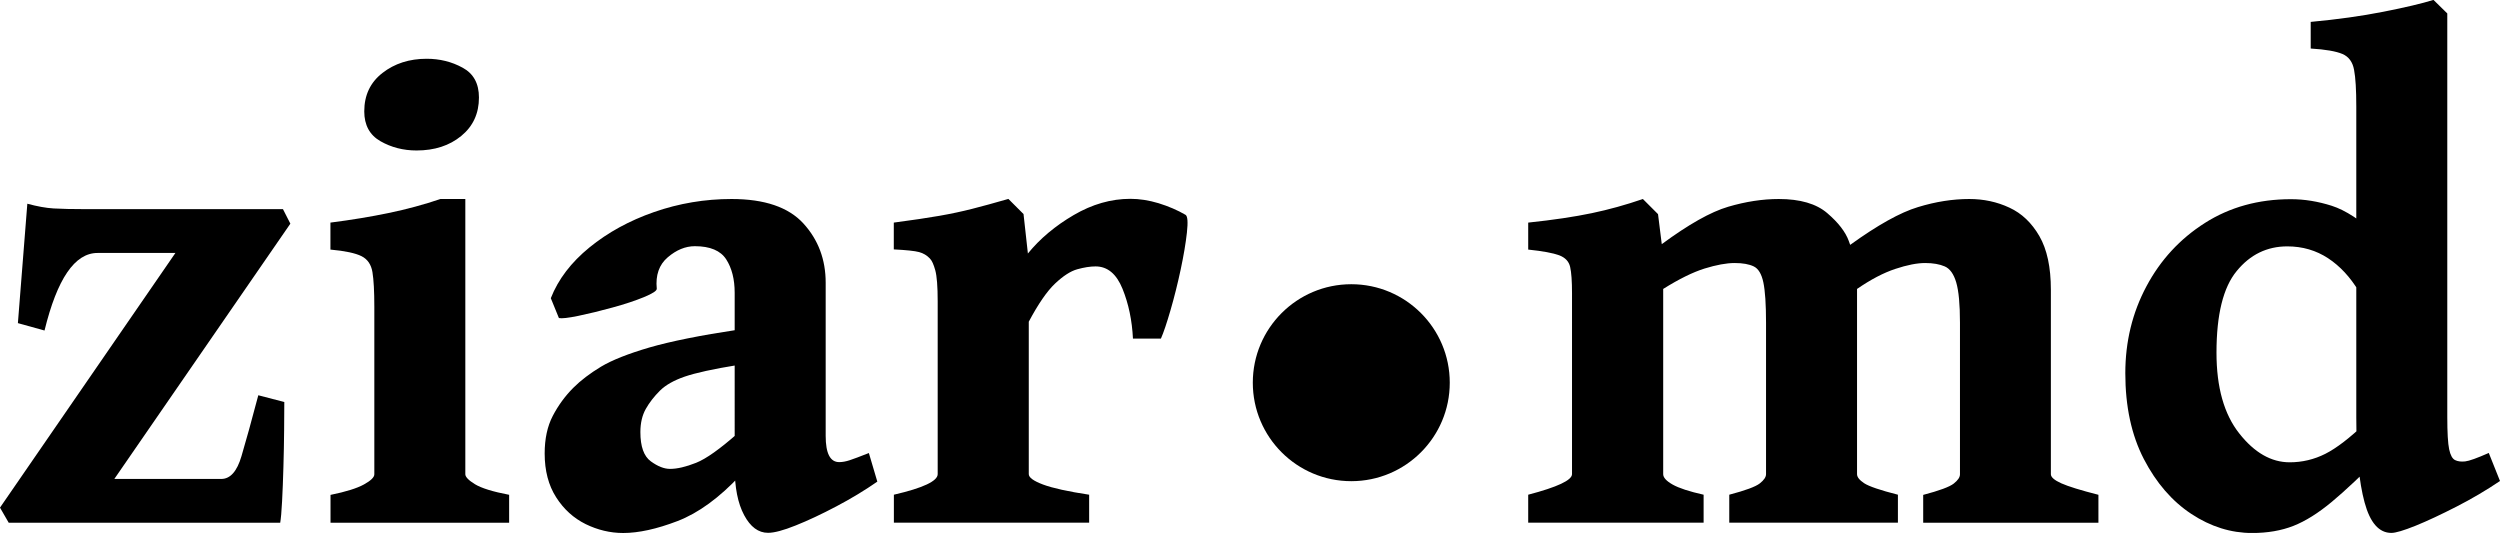
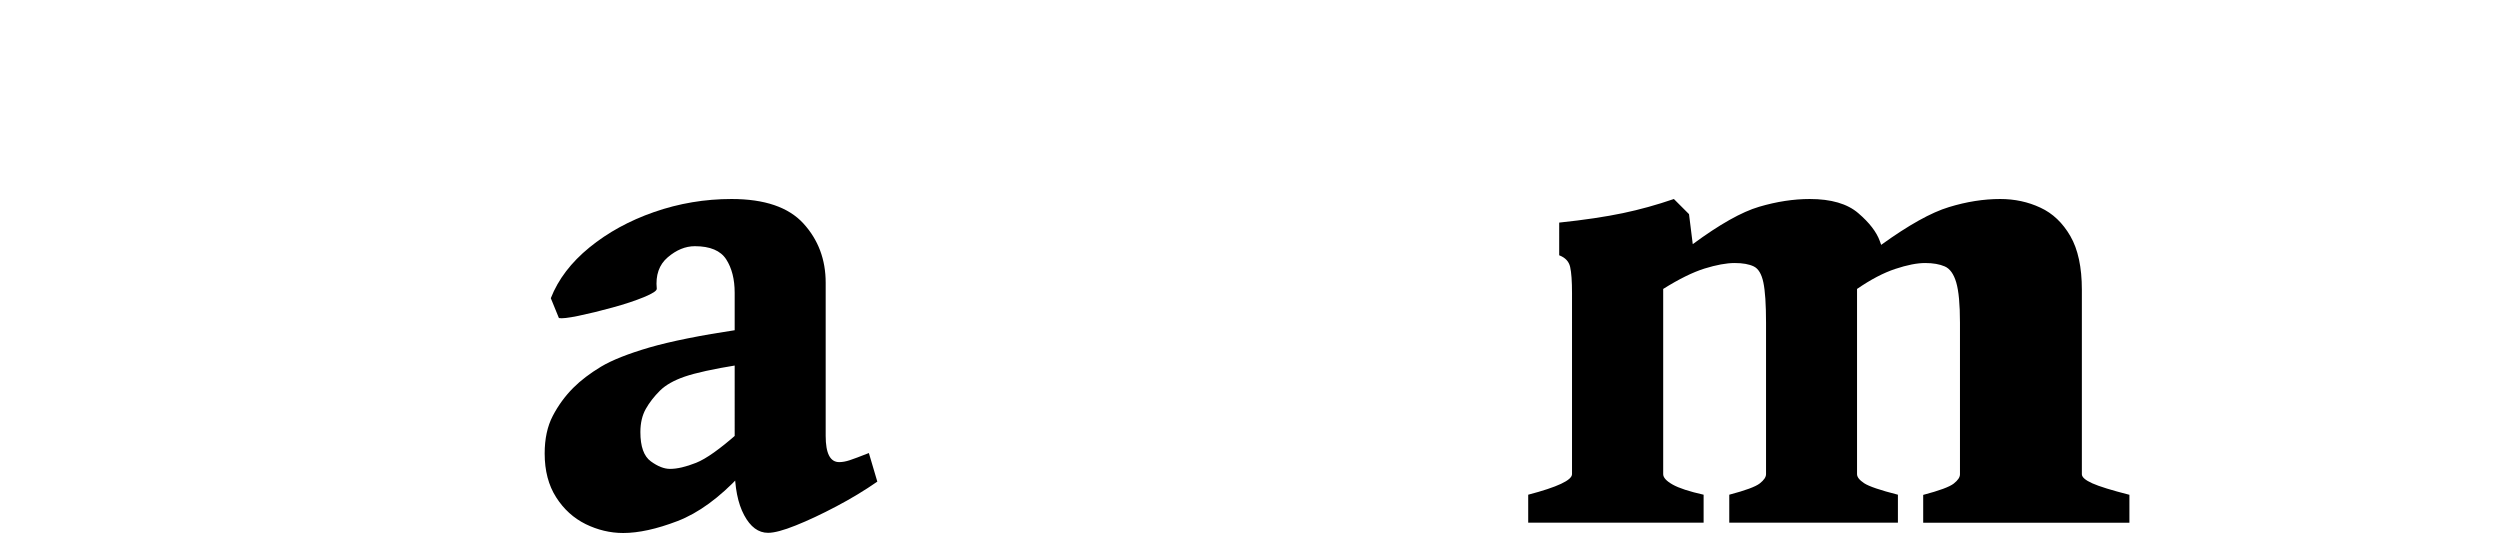
<svg xmlns="http://www.w3.org/2000/svg" version="1.1" id="Isolation_Mode" x="0px" y="0px" viewBox="0 0 280.77 59.85" style="enable-background:new 0 0 280.77 59.85;" xml:space="preserve" width="280.77" height="59.85">
  <style type="text/css">
	.st0{fill-rule:evenodd;clip-rule:evenodd;}
</style>
  <g>
    <g>
      <circle class="st0" cx="2998.12" cy="-1953.19" r="60.65" />
    </g>
  </g>
  <g>
    <g>
      <g>
-         <path d="M31.93,45.15c0,0.78-0.01,1.84-0.02,3.16c-0.01,1.33-0.04,2.7-0.08,4.13c-0.04,1.43-0.09,2.72-0.15,3.86     c-0.06,1.15-0.13,1.95-0.21,2.41H0.98L0,57.01l19.7-28.6h-8.75c-2.55,0-4.53,2.9-5.95,8.71l-2.99-0.83l1.06-13.41     c1.11,0.3,2.1,0.48,2.95,0.53c0.86,0.05,2.1,0.08,3.71,0.08h22.05l0.83,1.63L12.84,53.79h12.01c1.01,0,1.77-0.85,2.27-2.56     c0.5-1.7,1.14-3.98,1.89-6.84L31.93,45.15z" />
-       </g>
+         </g>
      <g>
-         <path d="M37.12,58.72v-3.14c1.72-0.35,2.97-0.74,3.75-1.17c0.78-0.43,1.17-0.81,1.17-1.14V34.47c0-1.74-0.07-3.04-0.21-3.9     c-0.14-0.86-0.55-1.46-1.23-1.8c-0.68-0.34-1.84-0.59-3.49-0.74V25c2.35-0.3,4.53-0.66,6.55-1.08c2.02-0.42,3.95-0.94,5.8-1.57     h2.8v30.91c0,0.3,0.36,0.68,1.08,1.12c0.72,0.44,2,0.84,3.84,1.19v3.14H37.12z M53.79,10.95c0,1.79-0.66,3.23-1.99,4.32     c-1.33,1.09-3,1.63-5.02,1.63c-1.49,0-2.84-0.35-4.05-1.04c-1.21-0.69-1.82-1.81-1.82-3.35c0-1.82,0.68-3.26,2.05-4.32     c1.36-1.06,3.02-1.59,4.96-1.59c1.46,0,2.81,0.33,4.03,1C53.18,8.26,53.79,9.38,53.79,10.95z" />
-       </g>
+         </g>
      <g>
        <path d="M82.88,40.99c-2.78,0.45-4.77,0.89-5.99,1.31c-1.21,0.42-2.13,0.94-2.77,1.57c-0.66,0.66-1.19,1.34-1.59,2.05     c-0.4,0.71-0.61,1.58-0.61,2.61c0,1.62,0.39,2.71,1.17,3.28c0.78,0.57,1.5,0.85,2.16,0.85c0.81,0,1.78-0.23,2.92-0.68     c1.14-0.45,2.7-1.57,4.7-3.33l0.3,4.7c-2.37,2.55-4.74,4.27-7.08,5.17c-2.35,0.9-4.38,1.34-6.1,1.34c-1.46,0-2.87-0.34-4.22-1     c-1.35-0.67-2.46-1.67-3.31-3.01c-0.86-1.34-1.29-2.98-1.29-4.92c0-1.64,0.3-3.05,0.91-4.22c0.61-1.17,1.38-2.23,2.31-3.16     c0.83-0.83,1.87-1.62,3.11-2.37c1.24-0.74,3.06-1.46,5.45-2.16c2.4-0.69,5.71-1.36,9.92-1.99V40.99z M98.53,54.09     c-1.41,0.98-2.95,1.91-4.6,2.78c-1.65,0.87-3.18,1.59-4.56,2.14c-1.39,0.56-2.42,0.83-3.11,0.83c-1.09,0-1.98-0.66-2.69-1.99     c-0.71-1.33-1.06-3.11-1.06-5.36V32.88c0-1.52-0.32-2.77-0.95-3.75c-0.63-0.98-1.81-1.48-3.52-1.48c-1.06,0-2.08,0.42-3.05,1.25     c-0.97,0.83-1.38,2.01-1.23,3.52c0.02,0.23-0.45,0.54-1.44,0.95c-0.98,0.4-2.17,0.8-3.54,1.17c-1.38,0.38-2.65,0.69-3.81,0.93     c-1.16,0.24-1.89,0.32-2.2,0.25l-0.91-2.23c0.83-2.12,2.28-4.02,4.34-5.7c2.06-1.68,4.48-3.01,7.27-3.98     c2.79-0.97,5.69-1.46,8.69-1.46c3.71,0,6.4,0.92,8.07,2.75c1.67,1.83,2.5,4.05,2.5,6.65v17.2c0,1.97,0.5,2.95,1.52,2.95     c0.35,0,0.74-0.07,1.17-0.21c0.43-0.14,1.15-0.41,2.16-0.81L98.53,54.09z" />
      </g>
      <g>
-         <path d="M133.15,24.13c0.23,0.15,0.28,0.81,0.15,1.99c-0.13,1.17-0.36,2.56-0.7,4.15c-0.34,1.59-0.72,3.11-1.14,4.56     c-0.42,1.45-0.78,2.52-1.08,3.2h-3.14c-0.1-2.05-0.49-3.91-1.17-5.59c-0.68-1.68-1.69-2.52-3.03-2.52     c-0.61,0-1.29,0.11-2.05,0.32c-0.76,0.21-1.59,0.75-2.5,1.61c-0.91,0.86-1.89,2.29-2.95,4.28v17.12c0,0.38,0.54,0.77,1.61,1.17     c1.07,0.4,2.8,0.78,5.17,1.14v3.14h-21.93v-3.14c3.28-0.76,4.92-1.53,4.92-2.31v-19.4c0-1.67-0.09-2.83-0.27-3.49     c-0.18-0.66-0.38-1.1-0.61-1.33c-0.33-0.35-0.73-0.59-1.21-0.72c-0.48-0.13-1.43-0.23-2.84-0.3V25c2.1-0.28,3.8-0.53,5.11-0.76     c1.31-0.23,2.54-0.49,3.67-0.78c1.14-0.29,2.5-0.66,4.09-1.12l1.7,1.7l0.49,4.43c1.36-1.67,3.08-3.11,5.15-4.32     c2.07-1.21,4.19-1.82,6.36-1.82c1.01,0,2.06,0.16,3.16,0.49C131.24,23.17,132.24,23.6,133.15,24.13z" />
-       </g>
+         </g>
    </g>
    <g>
      <g>
-         <path d="M215.99,58.72v-3.14c1.82-0.48,2.96-0.9,3.43-1.27c0.47-0.37,0.7-0.71,0.7-1.04V36.25c0-2.07-0.14-3.58-0.42-4.53     c-0.28-0.95-0.71-1.55-1.29-1.8c-0.58-0.25-1.31-0.38-2.2-0.38c-0.91,0-2.03,0.22-3.35,0.66c-1.33,0.44-2.76,1.19-4.3,2.25v20.8     c0,0.33,0.27,0.67,0.8,1.02c0.53,0.35,1.79,0.78,3.79,1.29v3.14h-18.94v-3.14c1.82-0.48,2.96-0.9,3.43-1.27     c0.47-0.37,0.7-0.71,0.7-1.04V36.25c0-2.07-0.1-3.58-0.3-4.53c-0.2-0.95-0.56-1.55-1.08-1.8c-0.52-0.25-1.23-0.38-2.14-0.38     c-0.93,0-2.06,0.21-3.39,0.62c-1.33,0.42-2.87,1.18-4.64,2.29v20.8c0,0.38,0.35,0.77,1.06,1.17c0.71,0.4,1.87,0.78,3.48,1.14     v3.14h-19.7v-3.14c3.28-0.86,4.92-1.63,4.92-2.31V32.92c0-1.34-0.07-2.32-0.21-2.94c-0.14-0.62-0.55-1.05-1.23-1.31     c-0.68-0.25-1.84-0.47-3.48-0.64V25c2.85-0.3,5.23-0.66,7.14-1.06c1.91-0.4,3.82-0.93,5.74-1.59l1.7,1.7l0.42,3.37     c3.01-2.22,5.49-3.62,7.46-4.2c1.97-0.58,3.86-0.87,5.68-0.87c2.4,0,4.22,0.53,5.45,1.59c1.24,1.06,2.05,2.11,2.42,3.14     l0.15,0.42c3.08-2.22,5.62-3.64,7.61-4.24c1.99-0.61,3.91-0.91,5.76-0.91c1.62,0,3.12,0.32,4.51,0.97     c1.39,0.64,2.51,1.71,3.37,3.2c0.86,1.49,1.29,3.5,1.29,6.02v20.72c0,0.33,0.39,0.67,1.17,1.02c0.78,0.35,2.17,0.78,4.17,1.29     v3.14H215.99z" />
+         <path d="M215.99,58.72v-3.14c1.82-0.48,2.96-0.9,3.43-1.27c0.47-0.37,0.7-0.71,0.7-1.04V36.25c0-2.07-0.14-3.58-0.42-4.53     c-0.28-0.95-0.71-1.55-1.29-1.8c-0.58-0.25-1.31-0.38-2.2-0.38c-0.91,0-2.03,0.22-3.35,0.66c-1.33,0.44-2.76,1.19-4.3,2.25v20.8     c0,0.33,0.27,0.67,0.8,1.02c0.53,0.35,1.79,0.78,3.79,1.29v3.14h-18.94v-3.14c1.82-0.48,2.96-0.9,3.43-1.27     c0.47-0.37,0.7-0.71,0.7-1.04V36.25c0-2.07-0.1-3.58-0.3-4.53c-0.2-0.95-0.56-1.55-1.08-1.8c-0.52-0.25-1.23-0.38-2.14-0.38     c-0.93,0-2.06,0.21-3.39,0.62c-1.33,0.42-2.87,1.18-4.64,2.29v20.8c0,0.38,0.35,0.77,1.06,1.17c0.71,0.4,1.87,0.78,3.48,1.14     v3.14h-19.7v-3.14c3.28-0.86,4.92-1.63,4.92-2.31V32.92c0-1.34-0.07-2.32-0.21-2.94c-0.14-0.62-0.55-1.05-1.23-1.31     V25c2.85-0.3,5.23-0.66,7.14-1.06c1.91-0.4,3.82-0.93,5.74-1.59l1.7,1.7l0.42,3.37     c3.01-2.22,5.49-3.62,7.46-4.2c1.97-0.58,3.86-0.87,5.68-0.87c2.4,0,4.22,0.53,5.45,1.59c1.24,1.06,2.05,2.11,2.42,3.14     l0.15,0.42c3.08-2.22,5.62-3.64,7.61-4.24c1.99-0.61,3.91-0.91,5.76-0.91c1.62,0,3.12,0.32,4.51,0.97     c1.39,0.64,2.51,1.71,3.37,3.2c0.86,1.49,1.29,3.5,1.29,6.02v20.72c0,0.33,0.39,0.67,1.17,1.02c0.78,0.35,2.17,0.78,4.17,1.29     v3.14H215.99z" />
      </g>
      <g>
-         <path d="M267.44,51.14c-2.2,2.22-4.05,3.97-5.57,5.23c-1.52,1.26-2.95,2.16-4.3,2.69c-1.35,0.53-2.9,0.8-4.64,0.8     c-2.37,0-4.65-0.71-6.82-2.14c-2.17-1.43-3.95-3.49-5.34-6.17c-1.39-2.69-2.08-5.9-2.08-9.64c0-3.54,0.79-6.79,2.37-9.75     c1.58-2.97,3.77-5.34,6.57-7.12c2.8-1.78,6.02-2.67,9.66-2.67c1.52,0,3.04,0.25,4.58,0.74c1.54,0.49,3.3,1.64,5.27,3.43     c0,1.52-0.17,2.8-0.51,3.84c-0.34,1.05-0.92,1.82-1.72,2.33c-0.96-1.59-2.11-2.83-3.45-3.71c-1.34-0.88-2.87-1.33-4.58-1.33     c-2.27,0-4.17,0.92-5.68,2.77c-1.52,1.84-2.27,4.9-2.27,9.17c0,3.89,0.85,6.91,2.56,9.07c1.7,2.16,3.59,3.24,5.66,3.24     c1.41,0,2.75-0.32,4-0.95c1.25-0.63,2.76-1.79,4.53-3.48c0.23,0.1,0.47,0.43,0.72,0.98c0.25,0.56,0.49,1.11,0.7,1.67     C267.29,50.67,267.41,51.01,267.44,51.14z M280.77,54.02c-1.54,1.04-3.17,2-4.89,2.88c-1.72,0.88-3.25,1.6-4.58,2.14     c-1.34,0.54-2.25,0.81-2.73,0.81c-1.39,0-2.39-1.14-3.01-3.43c-0.62-2.29-0.93-5.46-0.93-9.53V11.97c0-1.87-0.08-3.24-0.25-4.13     c-0.16-0.88-0.6-1.48-1.31-1.78c-0.71-0.3-1.89-0.51-3.56-0.61V2.46c3.01-0.28,5.73-0.66,8.16-1.14     c2.44-0.48,4.31-0.92,5.63-1.33l1.55,1.52v45.31c0,1.77,0.07,2.98,0.21,3.64c0.14,0.66,0.36,1.06,0.66,1.21     c0.3,0.15,0.68,0.2,1.14,0.15c0.45-0.05,1.34-0.37,2.65-0.95L280.77,54.02z" />
-       </g>
+         </g>
    </g>
    <g>
      <g>
-         <circle class="st0" cx="151.76" cy="42.98" r="11.06" />
-       </g>
+         </g>
    </g>
  </g>
</svg>